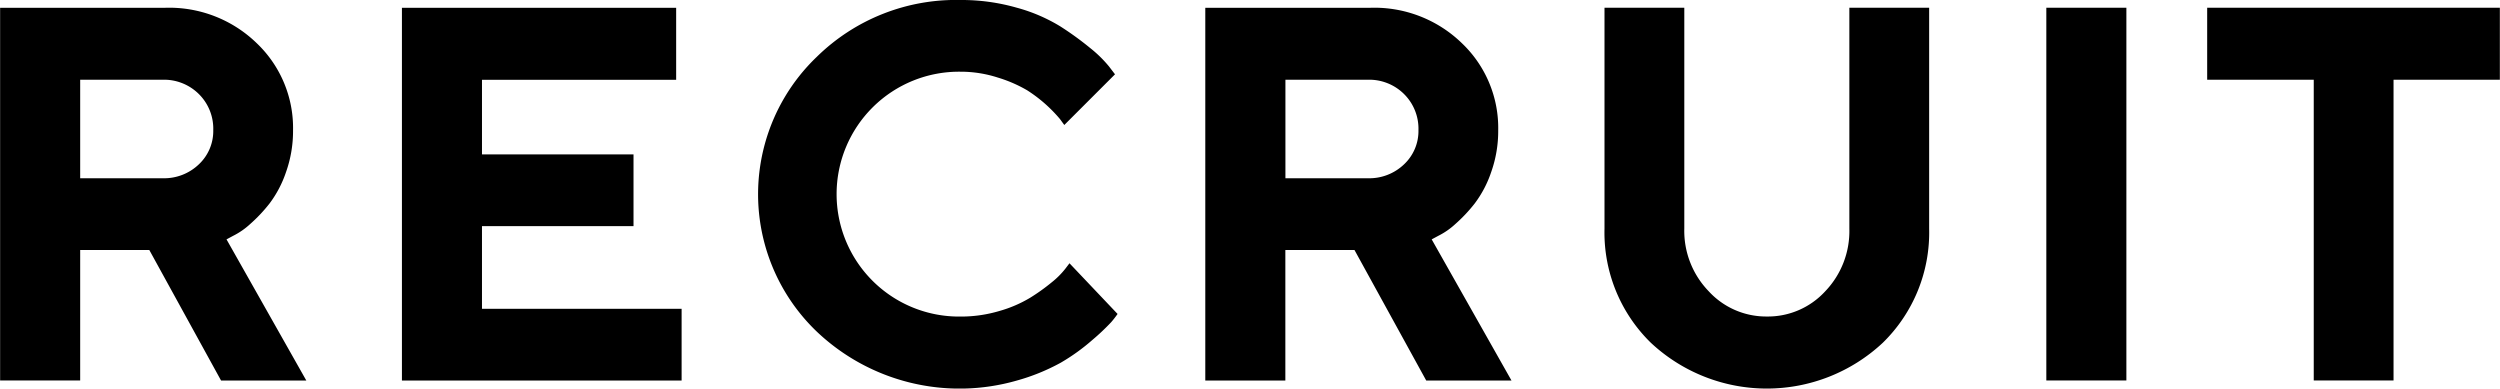
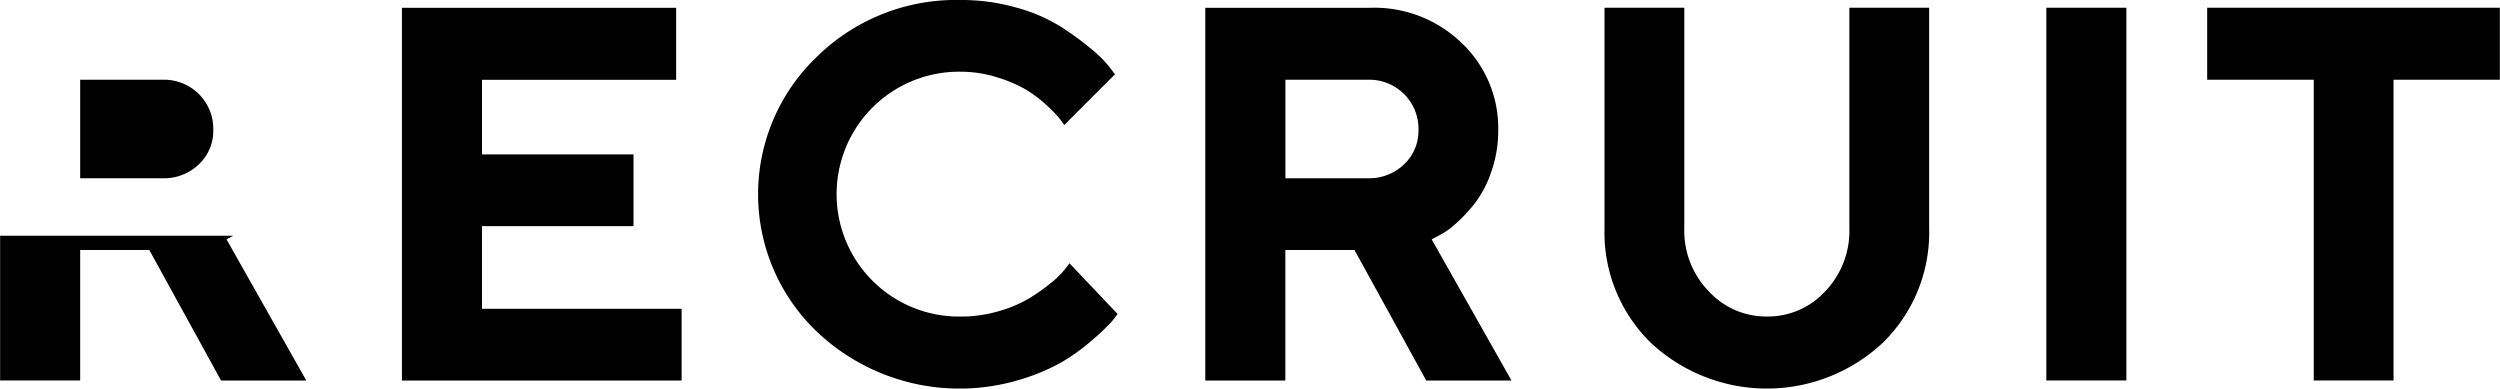
<svg xmlns="http://www.w3.org/2000/svg" width="251.968" height="39.156" viewBox="0 0 251.968 39.156">
  <defs>
    <style>
      .cls-1 {
        fill-rule: evenodd;
      }
    </style>
  </defs>
-   <path id="gn__recruit.svg" class="cls-1" d="M388.95,725.849h8.069V712.7h6.969l7.23,13.152h8.593l-8.043-14.226,0.682-.366a7.366,7.366,0,0,0,1.7-1.179,15.4,15.4,0,0,0,1.952-2.07,11.185,11.185,0,0,0,1.664-3.17,12.375,12.375,0,0,0,.707-4.218,11.791,11.791,0,0,0-3.655-8.764,12.662,12.662,0,0,0-9.234-3.575H388.95v37.568Zm21.482-25.229a4.6,4.6,0,0,1-1.454,3.445,5.057,5.057,0,0,1-3.654,1.4h-8.305v-9.929h8.305a4.978,4.978,0,0,1,3.654,1.441A4.913,4.913,0,0,1,410.432,700.62Zm27.084,18v-8.331h15.273v-7.23H437.516v-7.519h19.57v-7.257H429.447v37.568h28.189v-7.231h-20.12ZM485.752,687.5a20.016,20.016,0,0,0-14.5,5.737,19.16,19.16,0,0,0,0,27.678,20.906,20.906,0,0,0,20.172,4.939,20.607,20.607,0,0,0,4.427-1.8,20.191,20.191,0,0,0,3.17-2.279,22.209,22.209,0,0,0,1.913-1.807,9.783,9.783,0,0,0,.641-0.825l-4.847-5.109-0.419.551a8.285,8.285,0,0,1-1.362,1.362,19.881,19.881,0,0,1-2.175,1.558,12.737,12.737,0,0,1-3.1,1.336,13.523,13.523,0,0,1-3.918.564,12.34,12.34,0,1,1,0-24.678,12.17,12.17,0,0,1,3.747.589,13.718,13.718,0,0,1,2.96,1.283,14.552,14.552,0,0,1,3.315,2.908c0.183,0.254.326,0.451,0.431,0.59l5.109-5.108-0.6-.786a12.444,12.444,0,0,0-1.9-1.86,30.748,30.748,0,0,0-3.039-2.2,16.877,16.877,0,0,0-4.389-1.874A20.23,20.23,0,0,0,485.752,687.5Zm24.664,38.354h8.069V712.7h6.969l7.23,13.152h8.593l-8.043-14.226,0.681-.366a7.348,7.348,0,0,0,1.7-1.179,15.392,15.392,0,0,0,1.951-2.07,11.16,11.16,0,0,0,1.665-3.17,12.375,12.375,0,0,0,.707-4.218,11.791,11.791,0,0,0-3.655-8.764,12.662,12.662,0,0,0-9.234-3.575H510.416v37.568ZM531.9,700.62a4.6,4.6,0,0,1-1.454,3.445,5.057,5.057,0,0,1-3.654,1.4h-8.3v-9.929h8.3a4.978,4.978,0,0,1,3.654,1.441A4.913,4.913,0,0,1,531.9,700.62ZM567.025,719.4a7.858,7.858,0,0,1-5.881-2.555,8.749,8.749,0,0,1-2.45-6.3V688.281h-8.043v22.268a15.529,15.529,0,0,0,4.663,11.489,17.11,17.11,0,0,0,23.395,0,15.529,15.529,0,0,0,4.663-11.489V688.281h-8.043v22.268a8.77,8.77,0,0,1-2.436,6.314A7.838,7.838,0,0,1,567.025,719.4Zm28.156,6.445h8.069V688.281h-8.069v37.568Zm16.212-37.568v7.257h10.741v30.311h8.042V695.538h10.715v-7.257h-29.5Z" transform="translate(-388.938 -687.5)" />
+   <path id="gn__recruit.svg" class="cls-1" d="M388.95,725.849h8.069V712.7h6.969l7.23,13.152h8.593l-8.043-14.226,0.682-.366H388.95v37.568Zm21.482-25.229a4.6,4.6,0,0,1-1.454,3.445,5.057,5.057,0,0,1-3.654,1.4h-8.305v-9.929h8.305a4.978,4.978,0,0,1,3.654,1.441A4.913,4.913,0,0,1,410.432,700.62Zm27.084,18v-8.331h15.273v-7.23H437.516v-7.519h19.57v-7.257H429.447v37.568h28.189v-7.231h-20.12ZM485.752,687.5a20.016,20.016,0,0,0-14.5,5.737,19.16,19.16,0,0,0,0,27.678,20.906,20.906,0,0,0,20.172,4.939,20.607,20.607,0,0,0,4.427-1.8,20.191,20.191,0,0,0,3.17-2.279,22.209,22.209,0,0,0,1.913-1.807,9.783,9.783,0,0,0,.641-0.825l-4.847-5.109-0.419.551a8.285,8.285,0,0,1-1.362,1.362,19.881,19.881,0,0,1-2.175,1.558,12.737,12.737,0,0,1-3.1,1.336,13.523,13.523,0,0,1-3.918.564,12.34,12.34,0,1,1,0-24.678,12.17,12.17,0,0,1,3.747.589,13.718,13.718,0,0,1,2.96,1.283,14.552,14.552,0,0,1,3.315,2.908c0.183,0.254.326,0.451,0.431,0.59l5.109-5.108-0.6-.786a12.444,12.444,0,0,0-1.9-1.86,30.748,30.748,0,0,0-3.039-2.2,16.877,16.877,0,0,0-4.389-1.874A20.23,20.23,0,0,0,485.752,687.5Zm24.664,38.354h8.069V712.7h6.969l7.23,13.152h8.593l-8.043-14.226,0.681-.366a7.348,7.348,0,0,0,1.7-1.179,15.392,15.392,0,0,0,1.951-2.07,11.16,11.16,0,0,0,1.665-3.17,12.375,12.375,0,0,0,.707-4.218,11.791,11.791,0,0,0-3.655-8.764,12.662,12.662,0,0,0-9.234-3.575H510.416v37.568ZM531.9,700.62a4.6,4.6,0,0,1-1.454,3.445,5.057,5.057,0,0,1-3.654,1.4h-8.3v-9.929h8.3a4.978,4.978,0,0,1,3.654,1.441A4.913,4.913,0,0,1,531.9,700.62ZM567.025,719.4a7.858,7.858,0,0,1-5.881-2.555,8.749,8.749,0,0,1-2.45-6.3V688.281h-8.043v22.268a15.529,15.529,0,0,0,4.663,11.489,17.11,17.11,0,0,0,23.395,0,15.529,15.529,0,0,0,4.663-11.489V688.281h-8.043v22.268a8.77,8.77,0,0,1-2.436,6.314A7.838,7.838,0,0,1,567.025,719.4Zm28.156,6.445h8.069V688.281h-8.069v37.568Zm16.212-37.568v7.257h10.741v30.311h8.042V695.538h10.715v-7.257h-29.5Z" transform="translate(-388.938 -687.5)" />
</svg>